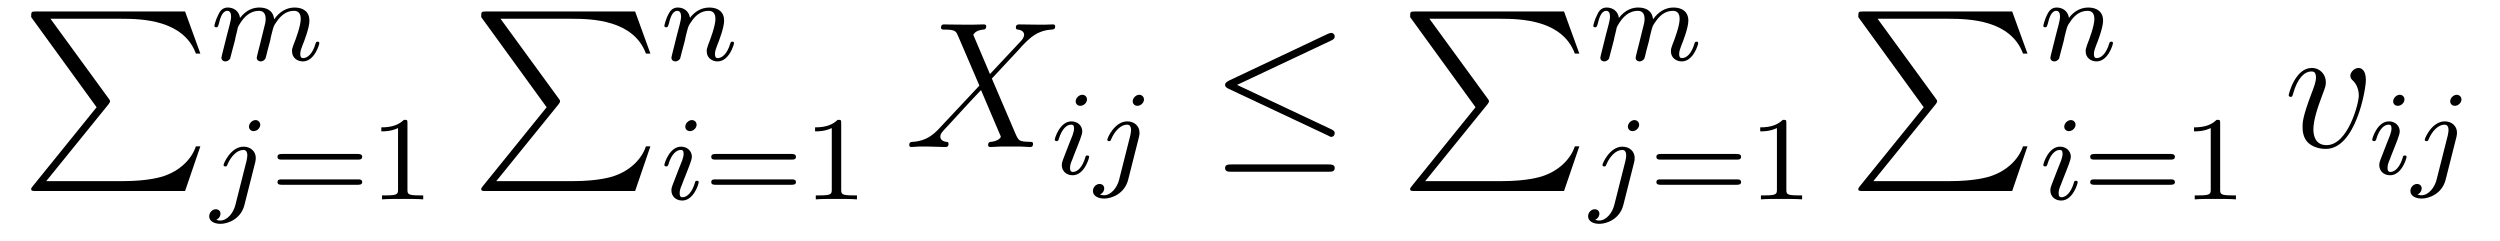
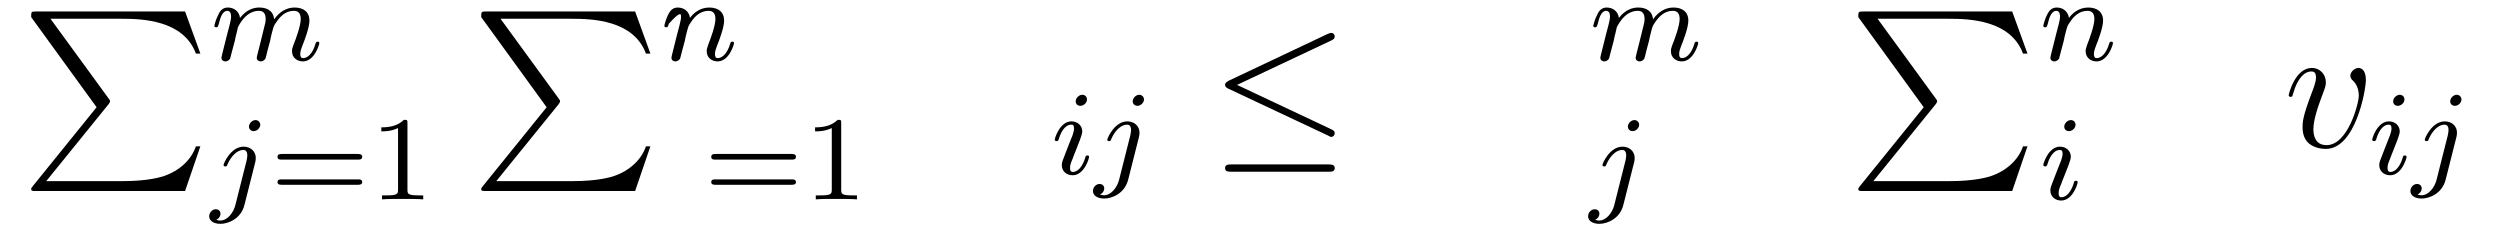
<svg xmlns="http://www.w3.org/2000/svg" height="16pt" version="1.1" viewBox="0 -16 166 16" width="166pt">
  <g id="page1">
    <g transform="matrix(1 0 0 1 -127 648)">
      <path d="M133.414 -656.879L129.18 -651.645C129.086 -651.519 129.07 -651.504 129.07 -651.441C129.07 -651.316 129.18 -651.316 129.398 -651.316H139.289L140.305 -654.285H140.008C139.711 -653.394 138.914 -652.66 137.898 -652.316C137.711 -652.254 136.883 -651.973 135.133 -651.973H130.07L134.211 -657.082C134.289 -657.191 134.305 -657.223 134.305 -657.285C134.305 -657.332 134.305 -657.332 134.227 -657.441L130.352 -662.754H135.07C136.43 -662.754 139.18 -662.676 140.008 -660.441H140.305L139.289 -663.238H129.398C129.07 -663.238 129.07 -663.223 129.07 -662.863L133.414 -656.879ZM140.996 -663.238" fill-rule="evenodd" />
      <path d="M142.594 -661.297C142.609 -661.422 142.688 -661.719 142.719 -661.844C142.734 -661.922 142.781 -662.109 142.797 -662.187C142.812 -662.234 143.078 -662.75 143.438 -663.016C143.703 -663.219 143.969 -663.281 144.188 -663.281C144.484 -663.281 144.641 -663.109 144.641 -662.734C144.641 -662.547 144.594 -662.375 144.5 -662.016C144.453 -661.797 144.312 -661.266 144.266 -661.062L144.141 -660.578C144.109 -660.438 144.047 -660.203 144.047 -660.172C144.047 -659.984 144.203 -659.922 144.312 -659.922C144.453 -659.922 144.563 -660.016 144.625 -660.109C144.641 -660.156 144.719 -660.422 144.75 -660.594L144.938 -661.297C144.953 -661.422 145.031 -661.719 145.062 -661.844C145.172 -662.266 145.172 -662.281 145.359 -662.547C145.625 -662.937 145.984 -663.281 146.516 -663.281C146.813 -663.281 146.969 -663.109 146.969 -662.734C146.969 -662.297 146.641 -661.391 146.484 -661.016C146.406 -660.797 146.391 -660.75 146.391 -660.594C146.391 -660.141 146.766 -659.922 147.109 -659.922C147.875 -659.922 148.203 -661.031 148.203 -661.141C148.203 -661.219 148.141 -661.234 148.094 -661.234C148 -661.234 147.984 -661.188 147.953 -661.109C147.766 -660.438 147.422 -660.141 147.125 -660.141C147 -660.141 146.937 -660.219 146.937 -660.406C146.937 -660.594 147 -660.766 147.078 -660.969C147.203 -661.266 147.547 -662.172 147.547 -662.625C147.547 -663.219 147.141 -663.5 146.562 -663.5C146.016 -663.5 145.563 -663.219 145.203 -662.719C145.141 -663.359 144.625 -663.5 144.219 -663.5C143.859 -663.5 143.375 -663.375 142.938 -662.812C142.875 -663.281 142.5 -663.5 142.125 -663.5C141.844 -663.5 141.641 -663.344 141.516 -663.063C141.312 -662.688 141.234 -662.297 141.234 -662.281C141.234 -662.219 141.297 -662.187 141.359 -662.187C141.453 -662.187 141.469 -662.219 141.531 -662.422C141.625 -662.812 141.766 -663.281 142.094 -663.281C142.297 -663.281 142.344 -663.078 142.344 -662.906C142.344 -662.766 142.313 -662.609 142.25 -662.359C142.234 -662.281 142.109 -661.812 142.078 -661.703L141.781 -660.516C141.75 -660.391 141.703 -660.203 141.703 -660.172C141.703 -659.984 141.859 -659.922 141.969 -659.922C142.109 -659.922 142.219 -660.016 142.281 -660.109C142.297 -660.156 142.359 -660.422 142.406 -660.594L142.594 -661.297ZM148.437 -660" fill-rule="evenodd" />
      <path d="M144.281 -655.715C144.281 -655.871 144.156 -656.027 143.969 -656.027C143.734 -656.027 143.531 -655.793 143.531 -655.59C143.531 -655.449 143.641 -655.293 143.844 -655.293C144.078 -655.293 144.281 -655.512 144.281 -655.715ZM142.625 -650.371C142.5 -649.887 142.109 -649.356 141.625 -649.356C141.5 -649.356 141.375 -649.402 141.359 -649.402C141.609 -649.527 141.641 -649.731 141.641 -649.809C141.641 -649.996 141.5 -650.106 141.328 -650.106C141.109 -650.106 140.891 -649.902 140.891 -649.637C140.891 -649.34 141.188 -649.137 141.641 -649.137C142.125 -649.137 143 -649.449 143.234 -650.402L143.953 -653.246C143.969 -653.34 143.984 -653.402 143.984 -653.512C143.984 -653.949 143.641 -654.262 143.172 -654.262C142.328 -654.262 141.844 -653.152 141.844 -653.043C141.844 -652.98 141.891 -652.949 141.969 -652.949C142.047 -652.949 142.062 -652.965 142.109 -653.09C142.344 -653.637 142.75 -654.043 143.156 -654.043C143.328 -654.043 143.422 -653.934 143.422 -653.668C143.422 -653.559 143.391 -653.449 143.375 -653.34L142.625 -650.371ZM144.477 -650.762" fill-rule="evenodd" />
      <path d="M150.77 -653.402C150.879 -653.402 151.051 -653.402 151.051 -653.59C151.051 -653.777 150.848 -653.777 150.738 -653.777H145.738C145.613 -653.777 145.426 -653.777 145.426 -653.59C145.426 -653.402 145.582 -653.402 145.707 -653.402H150.77ZM150.738 -651.73C150.848 -651.73 151.051 -651.73 151.051 -651.902C151.051 -652.09 150.879 -652.09 150.77 -652.09H145.707C145.582 -652.09 145.426 -652.09 145.426 -651.902C145.426 -651.73 145.613 -651.73 145.738 -651.73H150.738ZM154.055 -655.824C154.055 -656.043 154.039 -656.043 153.82 -656.043C153.492 -655.731 153.07 -655.543 152.32 -655.543V-655.277C152.539 -655.277 152.961 -655.277 153.43 -655.496V-651.418C153.43 -651.121 153.398 -651.027 152.648 -651.027H152.367V-650.762C152.695 -650.793 153.367 -650.793 153.727 -650.793C154.086 -650.793 154.773 -650.793 155.102 -650.762V-651.027H154.836C154.07 -651.027 154.055 -651.121 154.055 -651.418V-655.824ZM155.754 -650.762" fill-rule="evenodd" />
      <path d="M163.297 -656.879L159.063 -651.645C158.969 -651.519 158.953 -651.504 158.953 -651.441C158.953 -651.316 159.063 -651.316 159.281 -651.316H169.172L170.187 -654.285H169.891C169.594 -653.394 168.797 -652.66 167.781 -652.316C167.594 -652.254 166.766 -651.973 165.016 -651.973H159.953L164.094 -657.082C164.172 -657.191 164.187 -657.223 164.187 -657.285C164.187 -657.332 164.187 -657.332 164.109 -657.441L160.234 -662.754H164.953C166.313 -662.754 169.062 -662.676 169.891 -660.441H170.187L169.172 -663.238H159.281C158.953 -663.238 158.953 -663.223 158.953 -662.863L163.297 -656.879ZM170.879 -663.238" fill-rule="evenodd" />
-       <path d="M172.473 -661.297C172.488 -661.422 172.566 -661.719 172.598 -661.844C172.707 -662.266 172.707 -662.281 172.895 -662.547C173.145 -662.937 173.52 -663.281 174.051 -663.281C174.348 -663.281 174.504 -663.109 174.504 -662.734C174.504 -662.297 174.176 -661.406 174.02 -661.016C173.926 -660.75 173.926 -660.703 173.926 -660.594C173.926 -660.141 174.301 -659.922 174.645 -659.922C175.41 -659.922 175.738 -661.031 175.738 -661.141C175.738 -661.219 175.676 -661.234 175.629 -661.234C175.535 -661.234 175.52 -661.188 175.488 -661.109C175.301 -660.453 174.957 -660.141 174.66 -660.141C174.535 -660.141 174.473 -660.219 174.473 -660.406C174.473 -660.594 174.535 -660.766 174.613 -660.969C174.738 -661.266 175.082 -662.172 175.082 -662.625C175.082 -663.219 174.676 -663.5 174.098 -663.5C173.457 -663.5 173.035 -663.109 172.816 -662.812C172.754 -663.25 172.41 -663.5 172.004 -663.5C171.707 -663.5 171.519 -663.328 171.395 -663.078C171.191 -662.703 171.113 -662.297 171.113 -662.281C171.113 -662.219 171.176 -662.187 171.238 -662.187C171.332 -662.187 171.348 -662.219 171.41 -662.422C171.504 -662.812 171.645 -663.281 171.973 -663.281C172.176 -663.281 172.223 -663.078 172.223 -662.906C172.223 -662.766 172.191 -662.609 172.129 -662.359C172.113 -662.281 171.988 -661.812 171.957 -661.703L171.66 -660.516C171.629 -660.391 171.582 -660.203 171.582 -660.172C171.582 -659.984 171.738 -659.922 171.848 -659.922C171.988 -659.922 172.098 -660.016 172.16 -660.109C172.176 -660.156 172.238 -660.422 172.285 -660.594L172.473 -661.297ZM176.035 -660" fill-rule="evenodd" />
-       <path d="M173.254 -655.715C173.254 -655.902 173.113 -656.027 172.941 -656.027C172.738 -656.027 172.504 -655.824 172.504 -655.59C172.504 -655.418 172.629 -655.293 172.816 -655.293C173.019 -655.293 173.254 -655.48 173.254 -655.715ZM172.082 -652.809L171.66 -651.715C171.613 -651.59 171.582 -651.496 171.582 -651.355C171.582 -650.965 171.879 -650.684 172.301 -650.684C173.066 -650.684 173.394 -651.793 173.394 -651.902C173.394 -651.981 173.332 -651.996 173.285 -651.996C173.176 -651.996 173.16 -651.949 173.145 -651.871C172.957 -651.231 172.629 -650.902 172.316 -650.902C172.223 -650.902 172.129 -650.949 172.129 -651.152C172.129 -651.355 172.176 -651.496 172.285 -651.746C172.363 -651.949 172.441 -652.168 172.535 -652.387L172.785 -653.027C172.848 -653.215 172.941 -653.449 172.941 -653.59C172.941 -653.98 172.629 -654.262 172.223 -654.262C171.457 -654.262 171.113 -653.152 171.113 -653.043C171.113 -652.98 171.176 -652.949 171.238 -652.949C171.332 -652.949 171.348 -652.996 171.379 -653.074C171.598 -653.824 171.957 -654.043 172.191 -654.043C172.316 -654.043 172.395 -654.012 172.395 -653.777C172.395 -653.699 172.379 -653.59 172.301 -653.355L172.082 -652.809ZM173.758 -650.762" fill-rule="evenodd" />
+       <path d="M172.473 -661.297C172.488 -661.422 172.566 -661.719 172.598 -661.844C172.707 -662.266 172.707 -662.281 172.895 -662.547C173.145 -662.937 173.52 -663.281 174.051 -663.281C174.348 -663.281 174.504 -663.109 174.504 -662.734C174.504 -662.297 174.176 -661.406 174.02 -661.016C173.926 -660.75 173.926 -660.703 173.926 -660.594C173.926 -660.141 174.301 -659.922 174.645 -659.922C175.41 -659.922 175.738 -661.031 175.738 -661.141C175.738 -661.219 175.676 -661.234 175.629 -661.234C175.535 -661.234 175.52 -661.188 175.488 -661.109C175.301 -660.453 174.957 -660.141 174.66 -660.141C174.535 -660.141 174.473 -660.219 174.473 -660.406C174.473 -660.594 174.535 -660.766 174.613 -660.969C174.738 -661.266 175.082 -662.172 175.082 -662.625C175.082 -663.219 174.676 -663.5 174.098 -663.5C173.457 -663.5 173.035 -663.109 172.816 -662.812C172.754 -663.25 172.41 -663.5 172.004 -663.5C171.707 -663.5 171.519 -663.328 171.395 -663.078C171.191 -662.703 171.113 -662.297 171.113 -662.281C171.113 -662.219 171.176 -662.187 171.238 -662.187C171.332 -662.187 171.348 -662.219 171.41 -662.422C172.176 -663.281 172.223 -663.078 172.223 -662.906C172.223 -662.766 172.191 -662.609 172.129 -662.359C172.113 -662.281 171.988 -661.812 171.957 -661.703L171.66 -660.516C171.629 -660.391 171.582 -660.203 171.582 -660.172C171.582 -659.984 171.738 -659.922 171.848 -659.922C171.988 -659.922 172.098 -660.016 172.16 -660.109C172.176 -660.156 172.238 -660.422 172.285 -660.594L172.473 -661.297ZM176.035 -660" fill-rule="evenodd" />
      <path d="M179.57 -653.402C179.68 -653.402 179.852 -653.402 179.852 -653.59C179.852 -653.777 179.648 -653.777 179.539 -653.777H174.539C174.414 -653.777 174.227 -653.777 174.227 -653.59C174.227 -653.402 174.383 -653.402 174.508 -653.402H179.57ZM179.539 -651.73C179.648 -651.73 179.852 -651.73 179.852 -651.902C179.852 -652.09 179.68 -652.09 179.57 -652.09H174.508C174.383 -652.09 174.227 -652.09 174.227 -651.902C174.227 -651.73 174.414 -651.73 174.539 -651.73H179.539ZM182.856 -655.824C182.856 -656.043 182.84 -656.043 182.621 -656.043C182.293 -655.731 181.871 -655.543 181.121 -655.543V-655.277C181.34 -655.277 181.762 -655.277 182.23 -655.496V-651.418C182.23 -651.121 182.199 -651.027 181.449 -651.027H181.168V-650.762C181.496 -650.793 182.168 -650.793 182.527 -650.793C182.887 -650.793 183.574 -650.793 183.902 -650.762V-651.027H183.637C182.871 -651.027 182.856 -651.121 182.856 -651.418V-655.824ZM184.555 -650.762" fill-rule="evenodd" />
-       <path d="M192.734 -659.082L191.625 -661.691C191.781 -661.973 192.125 -662.019 192.281 -662.035C192.343 -662.035 192.485 -662.051 192.485 -662.254C192.485 -662.379 192.376 -662.379 192.296 -662.379C192.094 -662.379 191.859 -662.363 191.656 -662.363H190.969C190.234 -662.363 189.719 -662.379 189.703 -662.379C189.609 -662.379 189.484 -662.379 189.484 -662.16C189.484 -662.035 189.594 -662.035 189.75 -662.035C190.437 -662.035 190.484 -661.91 190.609 -661.629L192.031 -658.316L189.438 -655.551C189.016 -655.082 188.5 -654.629 187.609 -654.582C187.469 -654.566 187.375 -654.566 187.375 -654.363C187.375 -654.316 187.391 -654.238 187.516 -654.238C187.688 -654.238 187.859 -654.27 188.031 -654.27H188.594C188.969 -654.27 189.391 -654.238 189.766 -654.238C189.844 -654.238 189.984 -654.238 189.984 -654.457C189.984 -654.566 189.906 -654.582 189.828 -654.582C189.594 -654.613 189.438 -654.738 189.438 -654.926C189.438 -655.129 189.578 -655.269 189.922 -655.629L190.984 -656.785C191.25 -657.066 191.875 -657.754 192.14 -658.02L193.391 -655.082C193.406 -655.066 193.453 -654.941 193.453 -654.926C193.453 -654.816 193.188 -654.613 192.812 -654.582C192.734 -654.582 192.61 -654.566 192.61 -654.363C192.61 -654.238 192.734 -654.238 192.781 -654.238C192.984 -654.238 193.235 -654.27 193.438 -654.27H194.75C194.953 -654.27 195.187 -654.238 195.391 -654.238C195.469 -654.238 195.594 -654.238 195.594 -654.457C195.594 -654.582 195.485 -654.582 195.376 -654.582C194.657 -654.598 194.641 -654.66 194.437 -655.098L192.859 -658.785L194.375 -660.41C194.5 -660.535 194.766 -660.832 194.875 -660.957C195.391 -661.488 195.859 -661.973 196.828 -662.035C196.954 -662.051 197.063 -662.051 197.063 -662.254C197.063 -662.379 196.954 -662.379 196.907 -662.379C196.75 -662.379 196.562 -662.363 196.406 -662.363H195.859C195.469 -662.363 195.047 -662.379 194.688 -662.379C194.593 -662.379 194.453 -662.379 194.453 -662.16C194.453 -662.051 194.546 -662.035 194.609 -662.035C194.797 -662.004 195 -661.91 195 -661.691V-661.66C194.984 -661.582 194.953 -661.457 194.828 -661.316L192.734 -659.082ZM196.796 -654.238" fill-rule="evenodd" />
      <path d="M199.176 -657.395C199.176 -657.582 199.036 -657.707 198.863 -657.707C198.66 -657.707 198.426 -657.504 198.426 -657.27C198.426 -657.098 198.551 -656.973 198.738 -656.973C198.942 -656.973 199.176 -657.16 199.176 -657.395ZM198.004 -654.488L197.582 -653.394C197.536 -653.27 197.504 -653.176 197.504 -653.035C197.504 -652.644 197.801 -652.363 198.223 -652.363C198.989 -652.363 199.316 -653.473 199.316 -653.582C199.316 -653.66 199.254 -653.676 199.207 -653.676C199.098 -653.676 199.082 -653.629 199.067 -653.551C198.878 -652.91 198.551 -652.582 198.239 -652.582C198.144 -652.582 198.05 -652.629 198.05 -652.832S198.097 -653.176 198.208 -653.426C198.286 -653.629 198.364 -653.848 198.457 -654.066L198.707 -654.707C198.769 -654.894 198.863 -655.129 198.863 -655.269C198.863 -655.66 198.551 -655.941 198.144 -655.941C197.378 -655.941 197.035 -654.832 197.035 -654.723C197.035 -654.66 197.098 -654.629 197.16 -654.629C197.254 -654.629 197.269 -654.676 197.3 -654.754C197.52 -655.504 197.879 -655.723 198.113 -655.723C198.239 -655.723 198.317 -655.691 198.317 -655.457C198.317 -655.379 198.301 -655.269 198.223 -655.035L198.004 -654.488ZM202.961 -657.395C202.961 -657.551 202.836 -657.707 202.649 -657.707C202.414 -657.707 202.211 -657.473 202.211 -657.27C202.211 -657.129 202.32 -656.973 202.524 -656.973C202.758 -656.973 202.961 -657.191 202.961 -657.395ZM201.305 -652.051C201.18 -651.566 200.789 -651.035 200.305 -651.035C200.179 -651.035 200.054 -651.082 200.039 -651.082C200.29 -651.207 200.321 -651.41 200.321 -651.488C200.321 -651.676 200.179 -651.785 200.008 -651.785C199.789 -651.785 199.571 -651.582 199.571 -651.316C199.571 -651.02 199.867 -650.816 200.321 -650.816C200.804 -650.816 201.679 -651.129 201.914 -652.082L202.633 -654.926C202.649 -655.02 202.664 -655.082 202.664 -655.191C202.664 -655.629 202.32 -655.941 201.852 -655.941C201.008 -655.941 200.524 -654.832 200.524 -654.723C200.524 -654.66 200.57 -654.629 200.648 -654.629C200.726 -654.629 200.742 -654.645 200.789 -654.77C201.024 -655.316 201.43 -655.723 201.836 -655.723C202.008 -655.723 202.102 -655.613 202.102 -655.348C202.102 -655.238 202.07 -655.129 202.055 -655.02L201.305 -652.051ZM203.156 -652.441" fill-rule="evenodd" />
      <path d="M215.406 -661.316C215.531 -661.379 215.626 -661.441 215.626 -661.582C215.626 -661.707 215.531 -661.816 215.39 -661.816C215.328 -661.816 215.234 -661.77 215.172 -661.754L208.594 -658.644C208.391 -658.535 208.344 -658.457 208.344 -658.363C208.344 -658.254 208.422 -658.176 208.594 -658.098L215.172 -655.004C215.328 -654.91 215.359 -654.91 215.39 -654.91C215.531 -654.91 215.626 -655.02 215.626 -655.16C215.626 -655.269 215.578 -655.332 215.375 -655.426L209.141 -658.363L215.406 -661.316ZM215.219 -652.598C215.422 -652.598 215.626 -652.598 215.626 -652.848C215.626 -653.082 215.375 -653.082 215.203 -653.082H208.781C208.594 -653.082 208.344 -653.082 208.344 -652.848C208.344 -652.598 208.562 -652.598 208.765 -652.598H215.219ZM216.598 -654.238" fill-rule="evenodd" />
-       <path d="M224.976 -656.879L220.742 -651.645C220.649 -651.519 220.633 -651.504 220.633 -651.441C220.633 -651.316 220.742 -651.316 220.961 -651.316H230.851L231.868 -654.285H231.57C231.274 -653.394 230.477 -652.66 229.46 -652.316C229.273 -652.254 228.445 -651.973 226.696 -651.973H221.633L225.774 -657.082C225.852 -657.191 225.868 -657.223 225.868 -657.285C225.868 -657.332 225.868 -657.332 225.79 -657.441L221.914 -662.754H226.633C227.992 -662.754 230.742 -662.676 231.57 -660.441H231.868L230.851 -663.238H220.961C220.633 -663.238 220.633 -663.223 220.633 -662.863L224.976 -656.879ZM232.559 -663.238" fill-rule="evenodd" />
      <path d="M234.152 -661.297C234.168 -661.422 234.246 -661.719 234.277 -661.844C234.293 -661.922 234.34 -662.109 234.355 -662.187C234.371 -662.234 234.637 -662.75 234.996 -663.016C235.261 -663.219 235.528 -663.281 235.746 -663.281C236.042 -663.281 236.2 -663.109 236.2 -662.734C236.2 -662.547 236.153 -662.375 236.059 -662.016C236.011 -661.797 235.871 -661.266 235.824 -661.062L235.699 -660.578C235.668 -660.438 235.606 -660.203 235.606 -660.172C235.606 -659.984 235.762 -659.922 235.871 -659.922C236.011 -659.922 236.122 -660.016 236.184 -660.109C236.2 -660.156 236.278 -660.422 236.309 -660.594L236.496 -661.297C236.512 -661.422 236.59 -661.719 236.621 -661.844C236.73 -662.266 236.73 -662.281 236.918 -662.547C237.184 -662.937 237.542 -663.281 238.074 -663.281C238.372 -663.281 238.528 -663.109 238.528 -662.734C238.528 -662.297 238.199 -661.391 238.043 -661.016C237.965 -660.797 237.949 -660.75 237.949 -660.594C237.949 -660.141 238.325 -659.922 238.668 -659.922C239.434 -659.922 239.761 -661.031 239.761 -661.141C239.761 -661.219 239.699 -661.234 239.652 -661.234C239.558 -661.234 239.543 -661.188 239.512 -661.109C239.324 -660.438 238.98 -660.141 238.684 -660.141C238.559 -660.141 238.496 -660.219 238.496 -660.406C238.496 -660.594 238.559 -660.766 238.637 -660.969C238.762 -661.266 239.106 -662.172 239.106 -662.625C239.106 -663.219 238.699 -663.5 238.121 -663.5C237.575 -663.5 237.121 -663.219 236.761 -662.719C236.699 -663.359 236.184 -663.5 235.777 -663.5C235.418 -663.5 234.934 -663.375 234.496 -662.812C234.433 -663.281 234.059 -663.5 233.683 -663.5C233.402 -663.5 233.2 -663.344 233.075 -663.063C232.871 -662.688 232.793 -662.297 232.793 -662.281C232.793 -662.219 232.855 -662.187 232.918 -662.187C233.011 -662.187 233.027 -662.219 233.09 -662.422C233.184 -662.812 233.324 -663.281 233.652 -663.281C233.856 -663.281 233.903 -663.078 233.903 -662.906C233.903 -662.766 233.872 -662.609 233.809 -662.359C233.792 -662.281 233.668 -661.812 233.636 -661.703L233.34 -660.516C233.309 -660.391 233.262 -660.203 233.262 -660.172C233.262 -659.984 233.418 -659.922 233.527 -659.922C233.668 -659.922 233.777 -660.016 233.84 -660.109C233.856 -660.156 233.918 -660.422 233.965 -660.594L234.152 -661.297ZM239.996 -660" fill-rule="evenodd" />
      <path d="M235.84 -655.715C235.84 -655.871 235.715 -656.027 235.528 -656.027C235.292 -656.027 235.09 -655.793 235.09 -655.59C235.09 -655.449 235.199 -655.293 235.403 -655.293C235.637 -655.293 235.84 -655.512 235.84 -655.715ZM234.184 -650.371C234.059 -649.887 233.668 -649.356 233.184 -649.356C233.059 -649.356 232.933 -649.402 232.918 -649.402C233.168 -649.527 233.2 -649.731 233.2 -649.809C233.2 -649.996 233.059 -650.106 232.886 -650.106C232.668 -650.106 232.45 -649.902 232.45 -649.637C232.45 -649.34 232.746 -649.137 233.2 -649.137C233.683 -649.137 234.559 -649.449 234.793 -650.402L235.512 -653.246C235.528 -653.34 235.543 -653.402 235.543 -653.512C235.543 -653.949 235.199 -654.262 234.731 -654.262C233.887 -654.262 233.402 -653.152 233.402 -653.043C233.402 -652.98 233.449 -652.949 233.527 -652.949S233.621 -652.965 233.668 -653.09C233.903 -653.637 234.308 -654.043 234.715 -654.043C234.887 -654.043 234.98 -653.934 234.98 -653.668C234.98 -653.559 234.949 -653.449 234.934 -653.34L234.184 -650.371ZM236.035 -650.762" fill-rule="evenodd" />
-       <path d="M242.328 -653.402C242.437 -653.402 242.609 -653.402 242.609 -653.59C242.609 -653.777 242.406 -653.777 242.297 -653.777H237.296C237.172 -653.777 236.984 -653.777 236.984 -653.59C236.984 -653.402 237.14 -653.402 237.265 -653.402H242.328ZM242.297 -651.73C242.406 -651.73 242.609 -651.73 242.609 -651.902C242.609 -652.09 242.437 -652.09 242.328 -652.09H237.265C237.14 -652.09 236.984 -652.09 236.984 -651.902C236.984 -651.73 237.172 -651.73 237.296 -651.73H242.297ZM245.614 -655.824C245.614 -656.043 245.598 -656.043 245.378 -656.043C245.051 -655.731 244.628 -655.543 243.878 -655.543V-655.277C244.098 -655.277 244.519 -655.277 244.988 -655.496V-651.418C244.988 -651.121 244.957 -651.027 244.207 -651.027H243.925V-650.762C244.254 -650.793 244.926 -650.793 245.285 -650.793C245.645 -650.793 246.332 -650.793 246.66 -650.762V-651.027H246.395C245.629 -651.027 245.614 -651.121 245.614 -651.418V-655.824ZM247.313 -650.762" fill-rule="evenodd" />
      <path d="M254.735 -656.879L250.5 -651.645C250.406 -651.519 250.391 -651.504 250.391 -651.441C250.391 -651.316 250.5 -651.316 250.718 -651.316H260.609L261.625 -654.285H261.328C261.031 -653.394 260.234 -652.66 259.219 -652.316C259.031 -652.254 258.203 -651.973 256.453 -651.973H251.39L255.532 -657.082C255.61 -657.191 255.625 -657.223 255.625 -657.285C255.625 -657.332 255.625 -657.332 255.547 -657.441L251.672 -662.754H256.391C257.75 -662.754 260.5 -662.676 261.328 -660.441H261.625L260.609 -663.238H250.718C250.391 -663.238 250.391 -663.223 250.391 -662.863L254.735 -656.879ZM262.316 -663.238" fill-rule="evenodd" />
      <path d="M264.035 -661.297C264.05 -661.422 264.128 -661.719 264.16 -661.844C264.27 -662.266 264.27 -662.281 264.457 -662.547C264.707 -662.937 265.082 -663.281 265.613 -663.281C265.91 -663.281 266.066 -663.109 266.066 -662.734C266.066 -662.297 265.739 -661.406 265.582 -661.016C265.488 -660.75 265.488 -660.703 265.488 -660.594C265.488 -660.141 265.864 -659.922 266.207 -659.922C266.972 -659.922 267.301 -661.031 267.301 -661.141C267.301 -661.219 267.239 -661.234 267.192 -661.234C267.097 -661.234 267.082 -661.188 267.05 -661.109C266.863 -660.453 266.52 -660.141 266.222 -660.141C266.098 -660.141 266.035 -660.219 266.035 -660.406C266.035 -660.594 266.098 -660.766 266.176 -660.969C266.3 -661.266 266.645 -662.172 266.645 -662.625C266.645 -663.219 266.238 -663.5 265.66 -663.5C265.02 -663.5 264.598 -663.109 264.379 -662.812C264.317 -663.25 263.972 -663.5 263.567 -663.5C263.269 -663.5 263.082 -663.328 262.957 -663.078C262.754 -662.703 262.675 -662.297 262.675 -662.281C262.675 -662.219 262.739 -662.187 262.801 -662.187C262.895 -662.187 262.91 -662.219 262.973 -662.422C263.066 -662.812 263.207 -663.281 263.536 -663.281C263.738 -663.281 263.785 -663.078 263.785 -662.906C263.785 -662.766 263.754 -662.609 263.692 -662.359C263.676 -662.281 263.551 -661.812 263.52 -661.703L263.222 -660.516C263.191 -660.391 263.144 -660.203 263.144 -660.172C263.144 -659.984 263.3 -659.922 263.41 -659.922C263.551 -659.922 263.66 -660.016 263.723 -660.109C263.738 -660.156 263.801 -660.422 263.848 -660.594L264.035 -661.297ZM267.598 -660" fill-rule="evenodd" />
      <path d="M264.816 -655.715C264.816 -655.902 264.676 -656.027 264.504 -656.027C264.301 -656.027 264.066 -655.824 264.066 -655.59C264.066 -655.418 264.192 -655.293 264.379 -655.293C264.582 -655.293 264.816 -655.48 264.816 -655.715ZM263.645 -652.809L263.222 -651.715C263.176 -651.59 263.144 -651.496 263.144 -651.355C263.144 -650.965 263.442 -650.684 263.863 -650.684C264.629 -650.684 264.958 -651.793 264.958 -651.902C264.958 -651.981 264.894 -651.996 264.847 -651.996C264.738 -651.996 264.722 -651.949 264.707 -651.871C264.52 -651.231 264.192 -650.902 263.879 -650.902C263.785 -650.902 263.692 -650.949 263.692 -651.152C263.692 -651.355 263.738 -651.496 263.848 -651.746C263.926 -651.949 264.004 -652.168 264.097 -652.387L264.348 -653.027C264.41 -653.215 264.504 -653.449 264.504 -653.59C264.504 -653.98 264.192 -654.262 263.785 -654.262C263.02 -654.262 262.675 -653.152 262.675 -653.043C262.675 -652.98 262.739 -652.949 262.801 -652.949C262.895 -652.949 262.91 -652.996 262.942 -653.074C263.16 -653.824 263.52 -654.043 263.754 -654.043C263.879 -654.043 263.957 -654.012 263.957 -653.777C263.957 -653.699 263.941 -653.59 263.863 -653.355L263.645 -652.809ZM265.32 -650.762" fill-rule="evenodd" />
-       <path d="M271.133 -653.402C271.242 -653.402 271.414 -653.402 271.414 -653.59C271.414 -653.777 271.211 -653.777 271.102 -653.777H266.101C265.976 -653.777 265.789 -653.777 265.789 -653.59C265.789 -653.402 265.945 -653.402 266.07 -653.402H271.133ZM271.102 -651.73C271.211 -651.73 271.414 -651.73 271.414 -651.902C271.414 -652.09 271.242 -652.09 271.133 -652.09H266.07C265.945 -652.09 265.789 -652.09 265.789 -651.902C265.789 -651.73 265.976 -651.73 266.101 -651.73H271.102ZM274.418 -655.824C274.418 -656.043 274.403 -656.043 274.183 -656.043C273.856 -655.731 273.433 -655.543 272.683 -655.543V-655.277C272.903 -655.277 273.324 -655.277 273.793 -655.496V-651.418C273.793 -651.121 273.762 -651.027 273.012 -651.027H272.73V-650.762C273.059 -650.793 273.731 -650.793 274.09 -650.793C274.45 -650.793 275.137 -650.793 275.465 -650.762V-651.027H275.2C274.434 -651.027 274.418 -651.121 274.418 -651.418V-655.824ZM276.118 -650.762" fill-rule="evenodd" />
      <path d="M284.094 -658.691C284.094 -659.441 283.703 -659.488 283.609 -659.488C283.328 -659.488 283.062 -659.207 283.062 -658.973C283.062 -658.832 283.141 -658.738 283.188 -658.691C283.313 -658.582 283.625 -658.269 283.625 -657.645C283.625 -657.144 282.906 -654.363 281.484 -654.363C280.75 -654.363 280.609 -654.973 280.609 -655.41C280.609 -656.004 280.876 -656.832 281.203 -657.691C281.39 -658.191 281.437 -658.301 281.437 -658.535C281.437 -659.035 281.078 -659.488 280.5 -659.488C279.407 -659.488 278.969 -657.77 278.969 -657.676C278.969 -657.629 279.016 -657.566 279.094 -657.566C279.203 -657.566 279.218 -657.613 279.265 -657.785C279.547 -658.801 280.015 -659.254 280.469 -659.254C280.578 -659.254 280.781 -659.254 280.781 -658.863C280.781 -658.551 280.64 -658.207 280.469 -657.754C279.89 -656.223 279.89 -655.863 279.89 -655.566C279.89 -655.316 279.922 -654.816 280.297 -654.488C280.734 -654.113 281.328 -654.113 281.437 -654.113C283.406 -654.113 284.094 -658.02 284.094 -658.691ZM284.278 -654.238" fill-rule="evenodd" />
      <path d="M286.656 -657.395C286.656 -657.582 286.516 -657.707 286.344 -657.707C286.141 -657.707 285.906 -657.504 285.906 -657.27C285.906 -657.098 286.031 -656.973 286.219 -656.973C286.422 -656.973 286.656 -657.16 286.656 -657.395ZM285.485 -654.488L285.062 -653.394C285.016 -653.27 284.984 -653.176 284.984 -653.035C284.984 -652.644 285.281 -652.363 285.703 -652.363C286.469 -652.363 286.796 -653.473 286.796 -653.582C286.796 -653.66 286.734 -653.676 286.687 -653.676C286.578 -653.676 286.562 -653.629 286.547 -653.551C286.36 -652.91 286.031 -652.582 285.719 -652.582C285.625 -652.582 285.532 -652.629 285.532 -652.832S285.578 -653.176 285.688 -653.426C285.766 -653.629 285.844 -653.848 285.937 -654.066L286.188 -654.707C286.25 -654.894 286.344 -655.129 286.344 -655.269C286.344 -655.66 286.031 -655.941 285.625 -655.941C284.86 -655.941 284.515 -654.832 284.515 -654.723C284.515 -654.66 284.578 -654.629 284.641 -654.629C284.735 -654.629 284.75 -654.676 284.782 -654.754C285 -655.504 285.359 -655.723 285.594 -655.723C285.719 -655.723 285.797 -655.691 285.797 -655.457C285.797 -655.379 285.781 -655.269 285.703 -655.035L285.485 -654.488ZM290.442 -657.395C290.442 -657.551 290.316 -657.707 290.129 -657.707C289.895 -657.707 289.692 -657.473 289.692 -657.27C289.692 -657.129 289.801 -656.973 290.004 -656.973C290.238 -656.973 290.442 -657.191 290.442 -657.395ZM288.785 -652.051C288.66 -651.566 288.27 -651.035 287.785 -651.035C287.66 -651.035 287.536 -651.082 287.52 -651.082C287.77 -651.207 287.801 -651.41 287.801 -651.488C287.801 -651.676 287.66 -651.785 287.489 -651.785C287.269 -651.785 287.051 -651.582 287.051 -651.316C287.051 -651.02 287.347 -650.816 287.801 -650.816C288.286 -650.816 289.16 -651.129 289.394 -652.082L290.113 -654.926C290.129 -655.02 290.144 -655.082 290.144 -655.191C290.144 -655.629 289.801 -655.941 289.332 -655.941C288.488 -655.941 288.004 -654.832 288.004 -654.723C288.004 -654.66 288.05 -654.629 288.128 -654.629C288.208 -654.629 288.223 -654.645 288.27 -654.77C288.504 -655.316 288.91 -655.723 289.316 -655.723C289.488 -655.723 289.582 -655.613 289.582 -655.348C289.582 -655.238 289.55 -655.129 289.535 -655.02L288.785 -652.051ZM290.636 -652.441" fill-rule="evenodd" />
    </g>
  </g>
</svg>